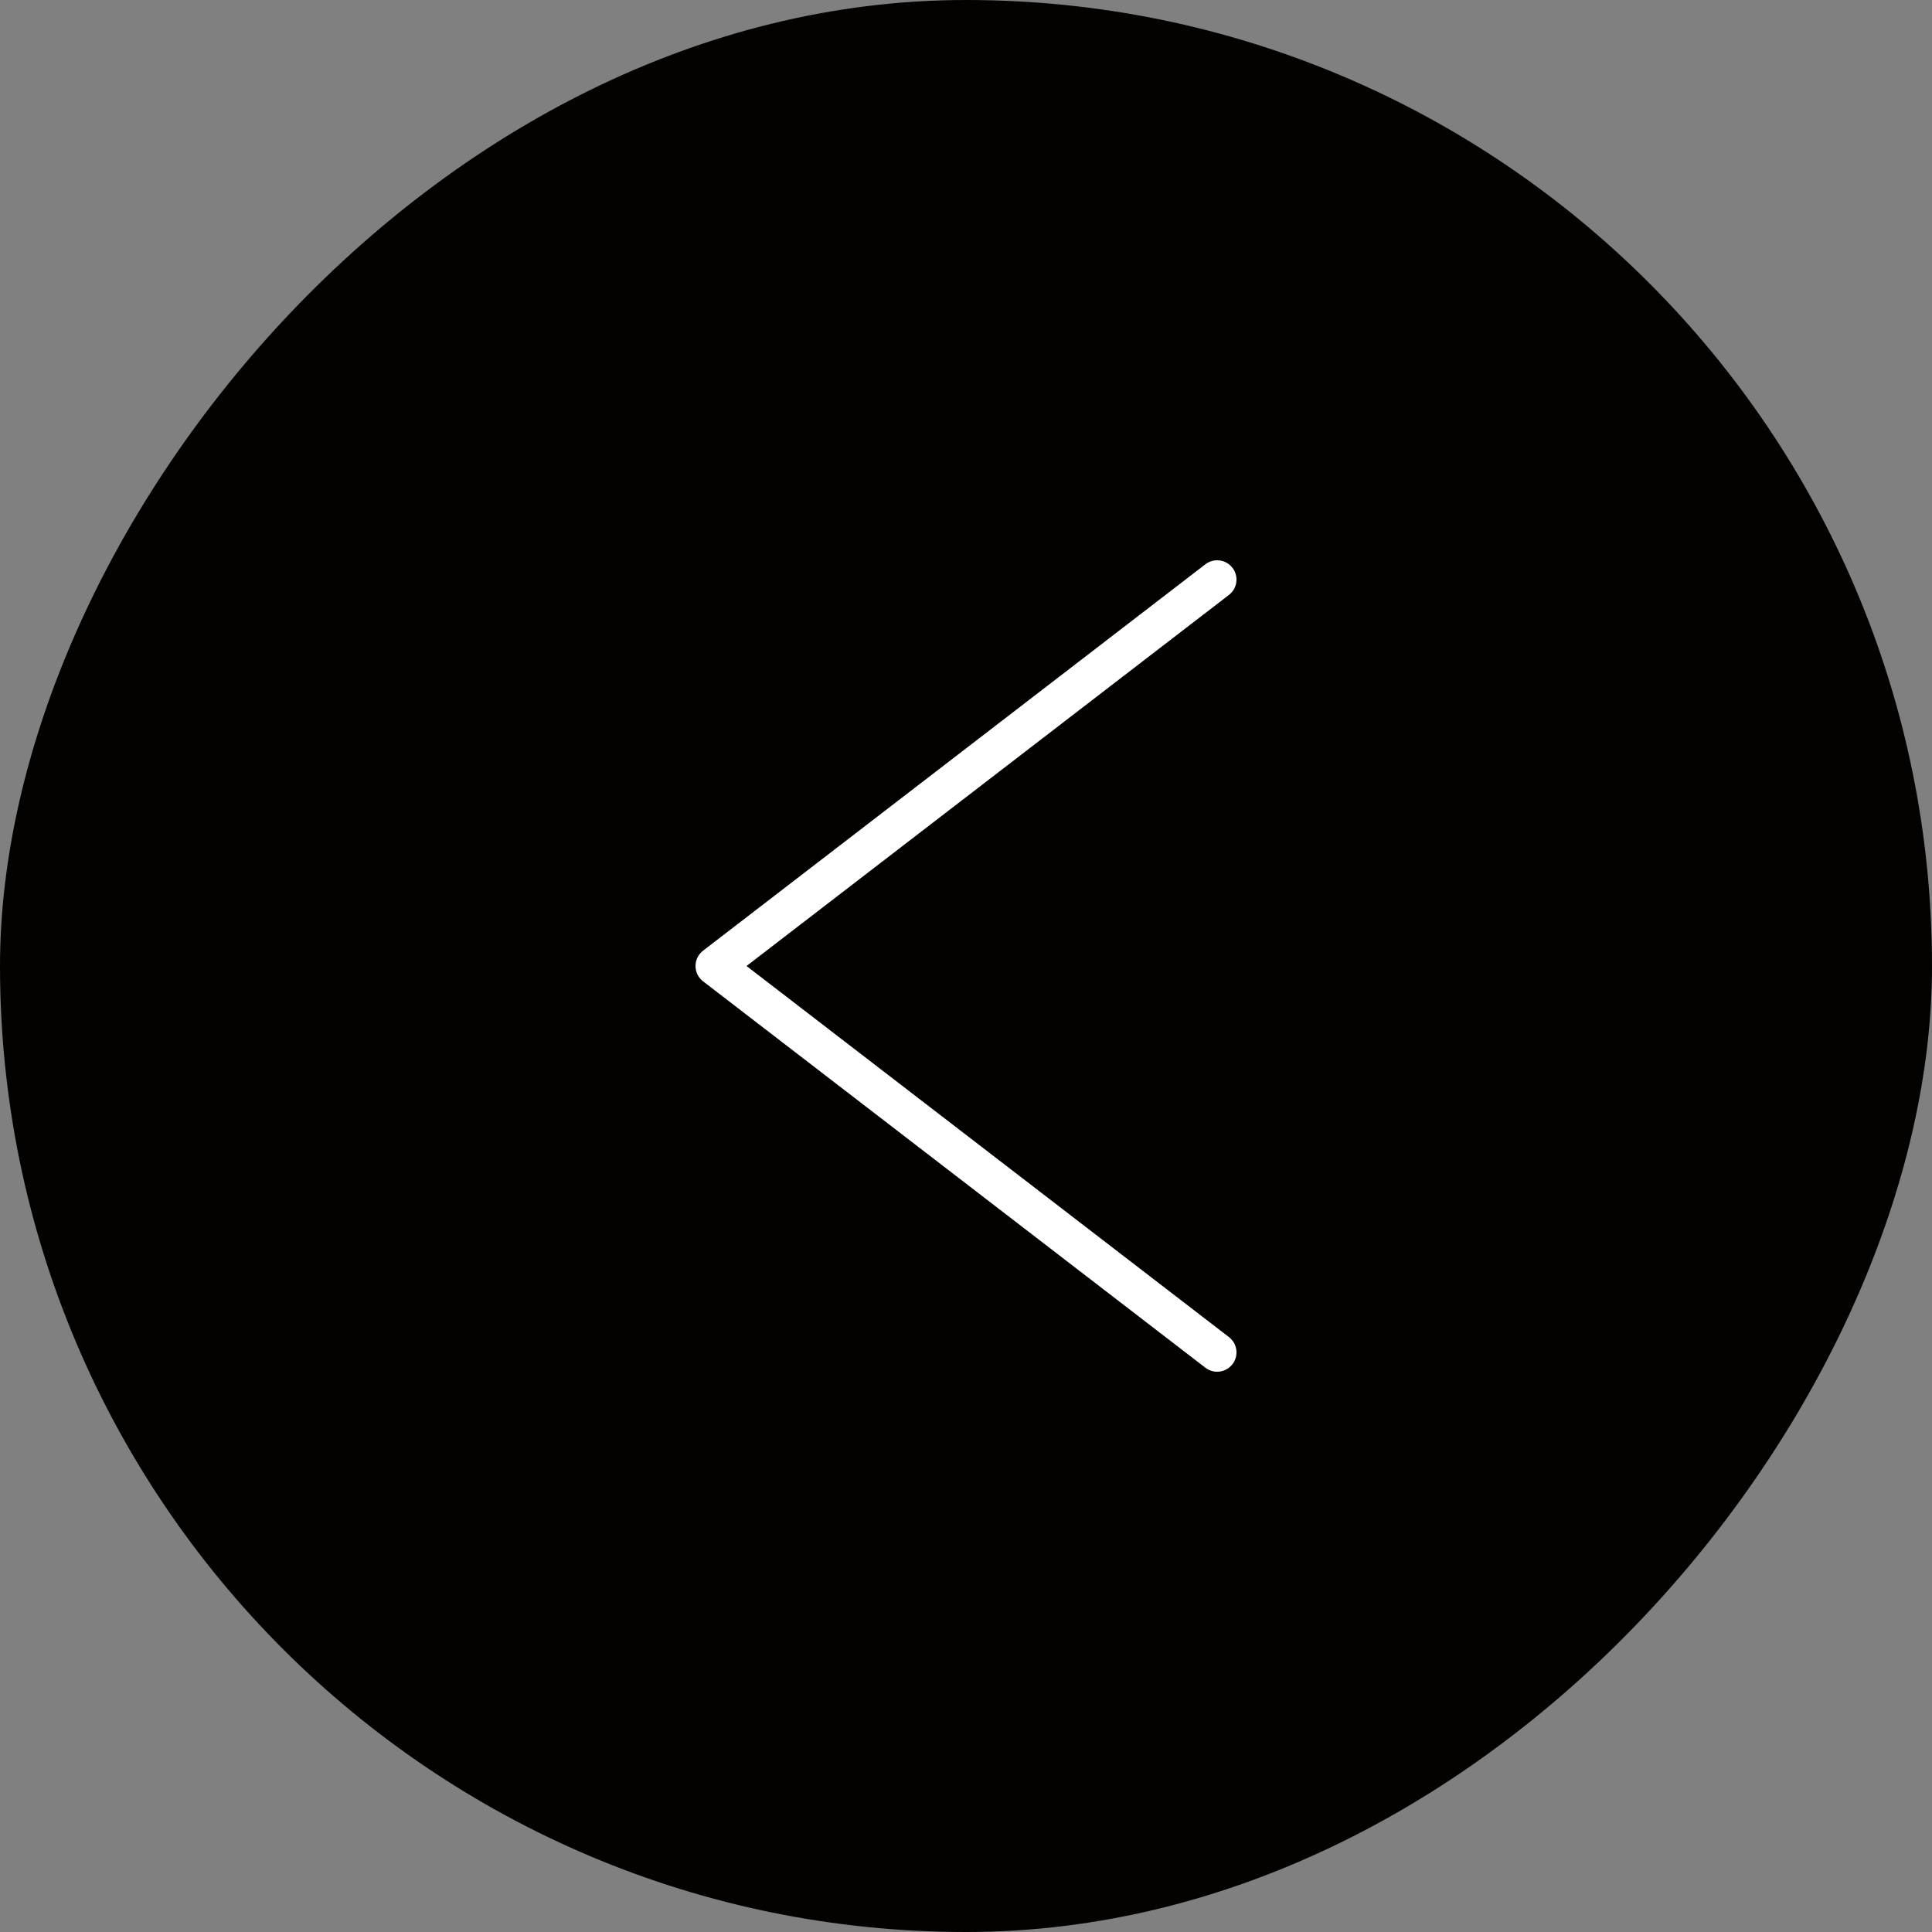
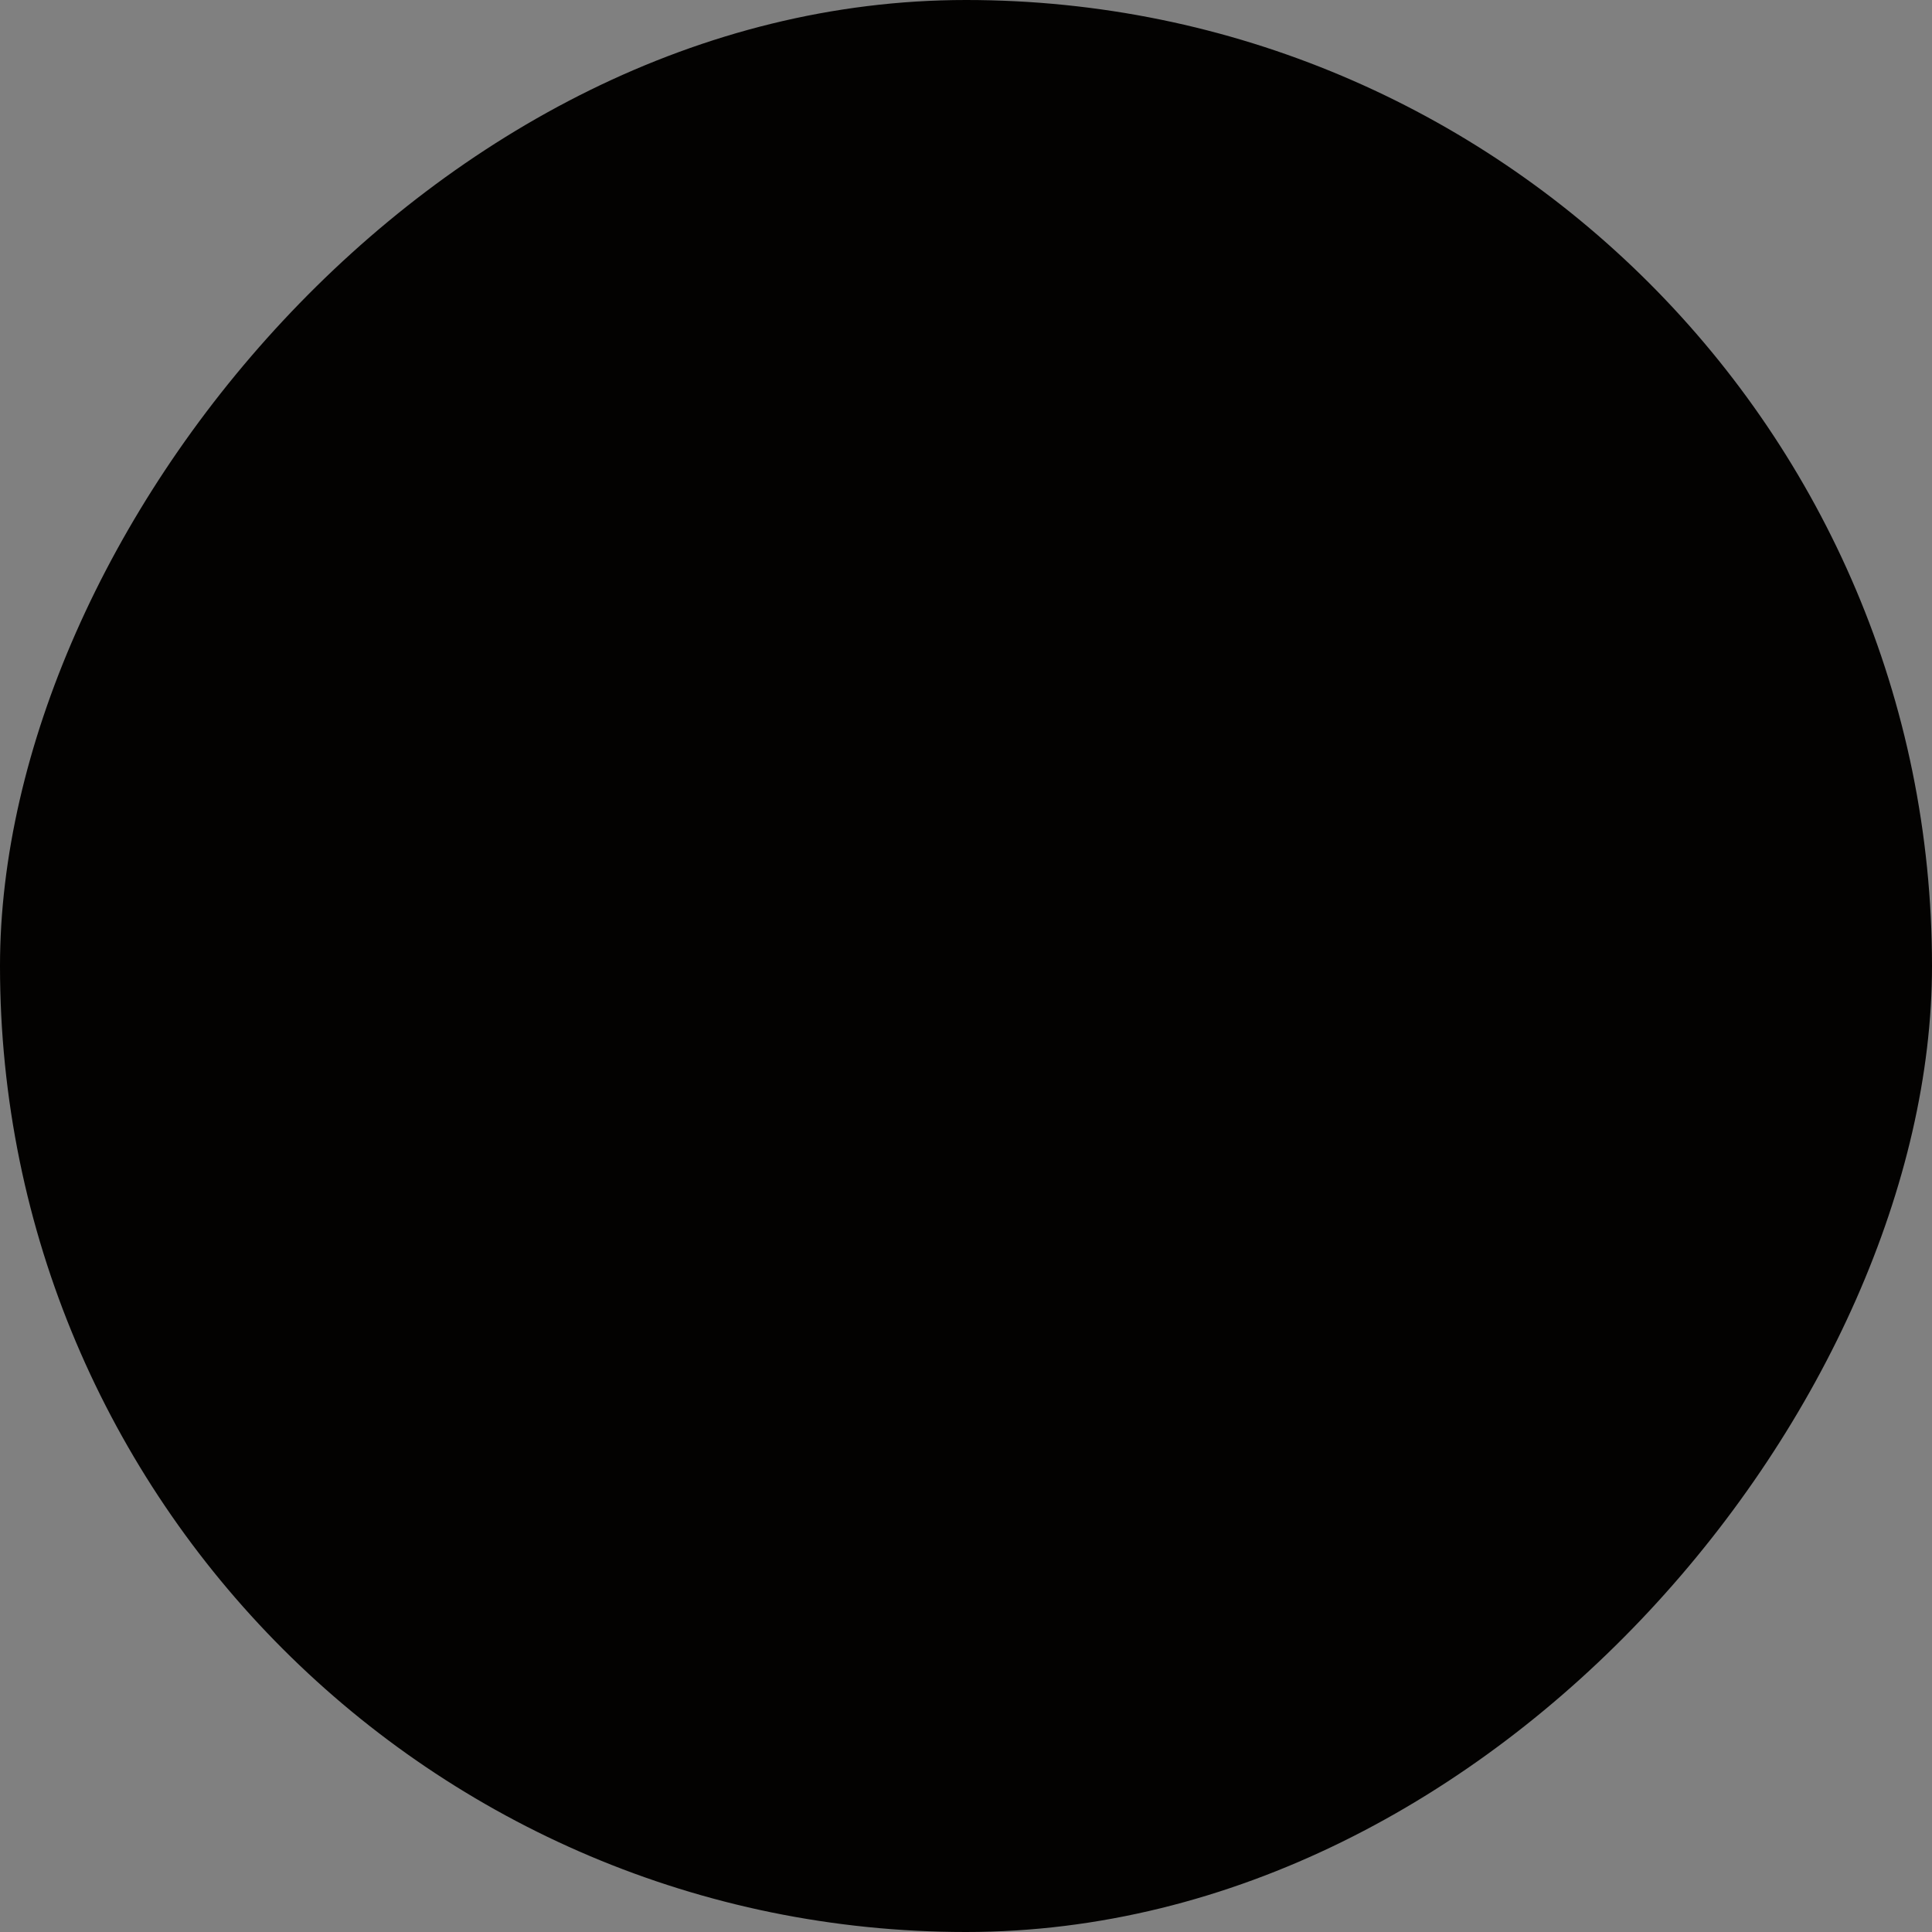
<svg xmlns="http://www.w3.org/2000/svg" width="50" height="50" viewBox="0 0 50 50" fill="none">
  <rect x="0" y="0" width="50" height="50" fill="#808080" stroke="none" />
  <rect width="50" height="50" rx="25" transform="matrix(-1 0 0 1 50 0)" fill="#030201" />
-   <path d="M31.5 15L18.5 25L31.5 35" stroke="white" stroke-linecap="round" stroke-linejoin="round" />
</svg>